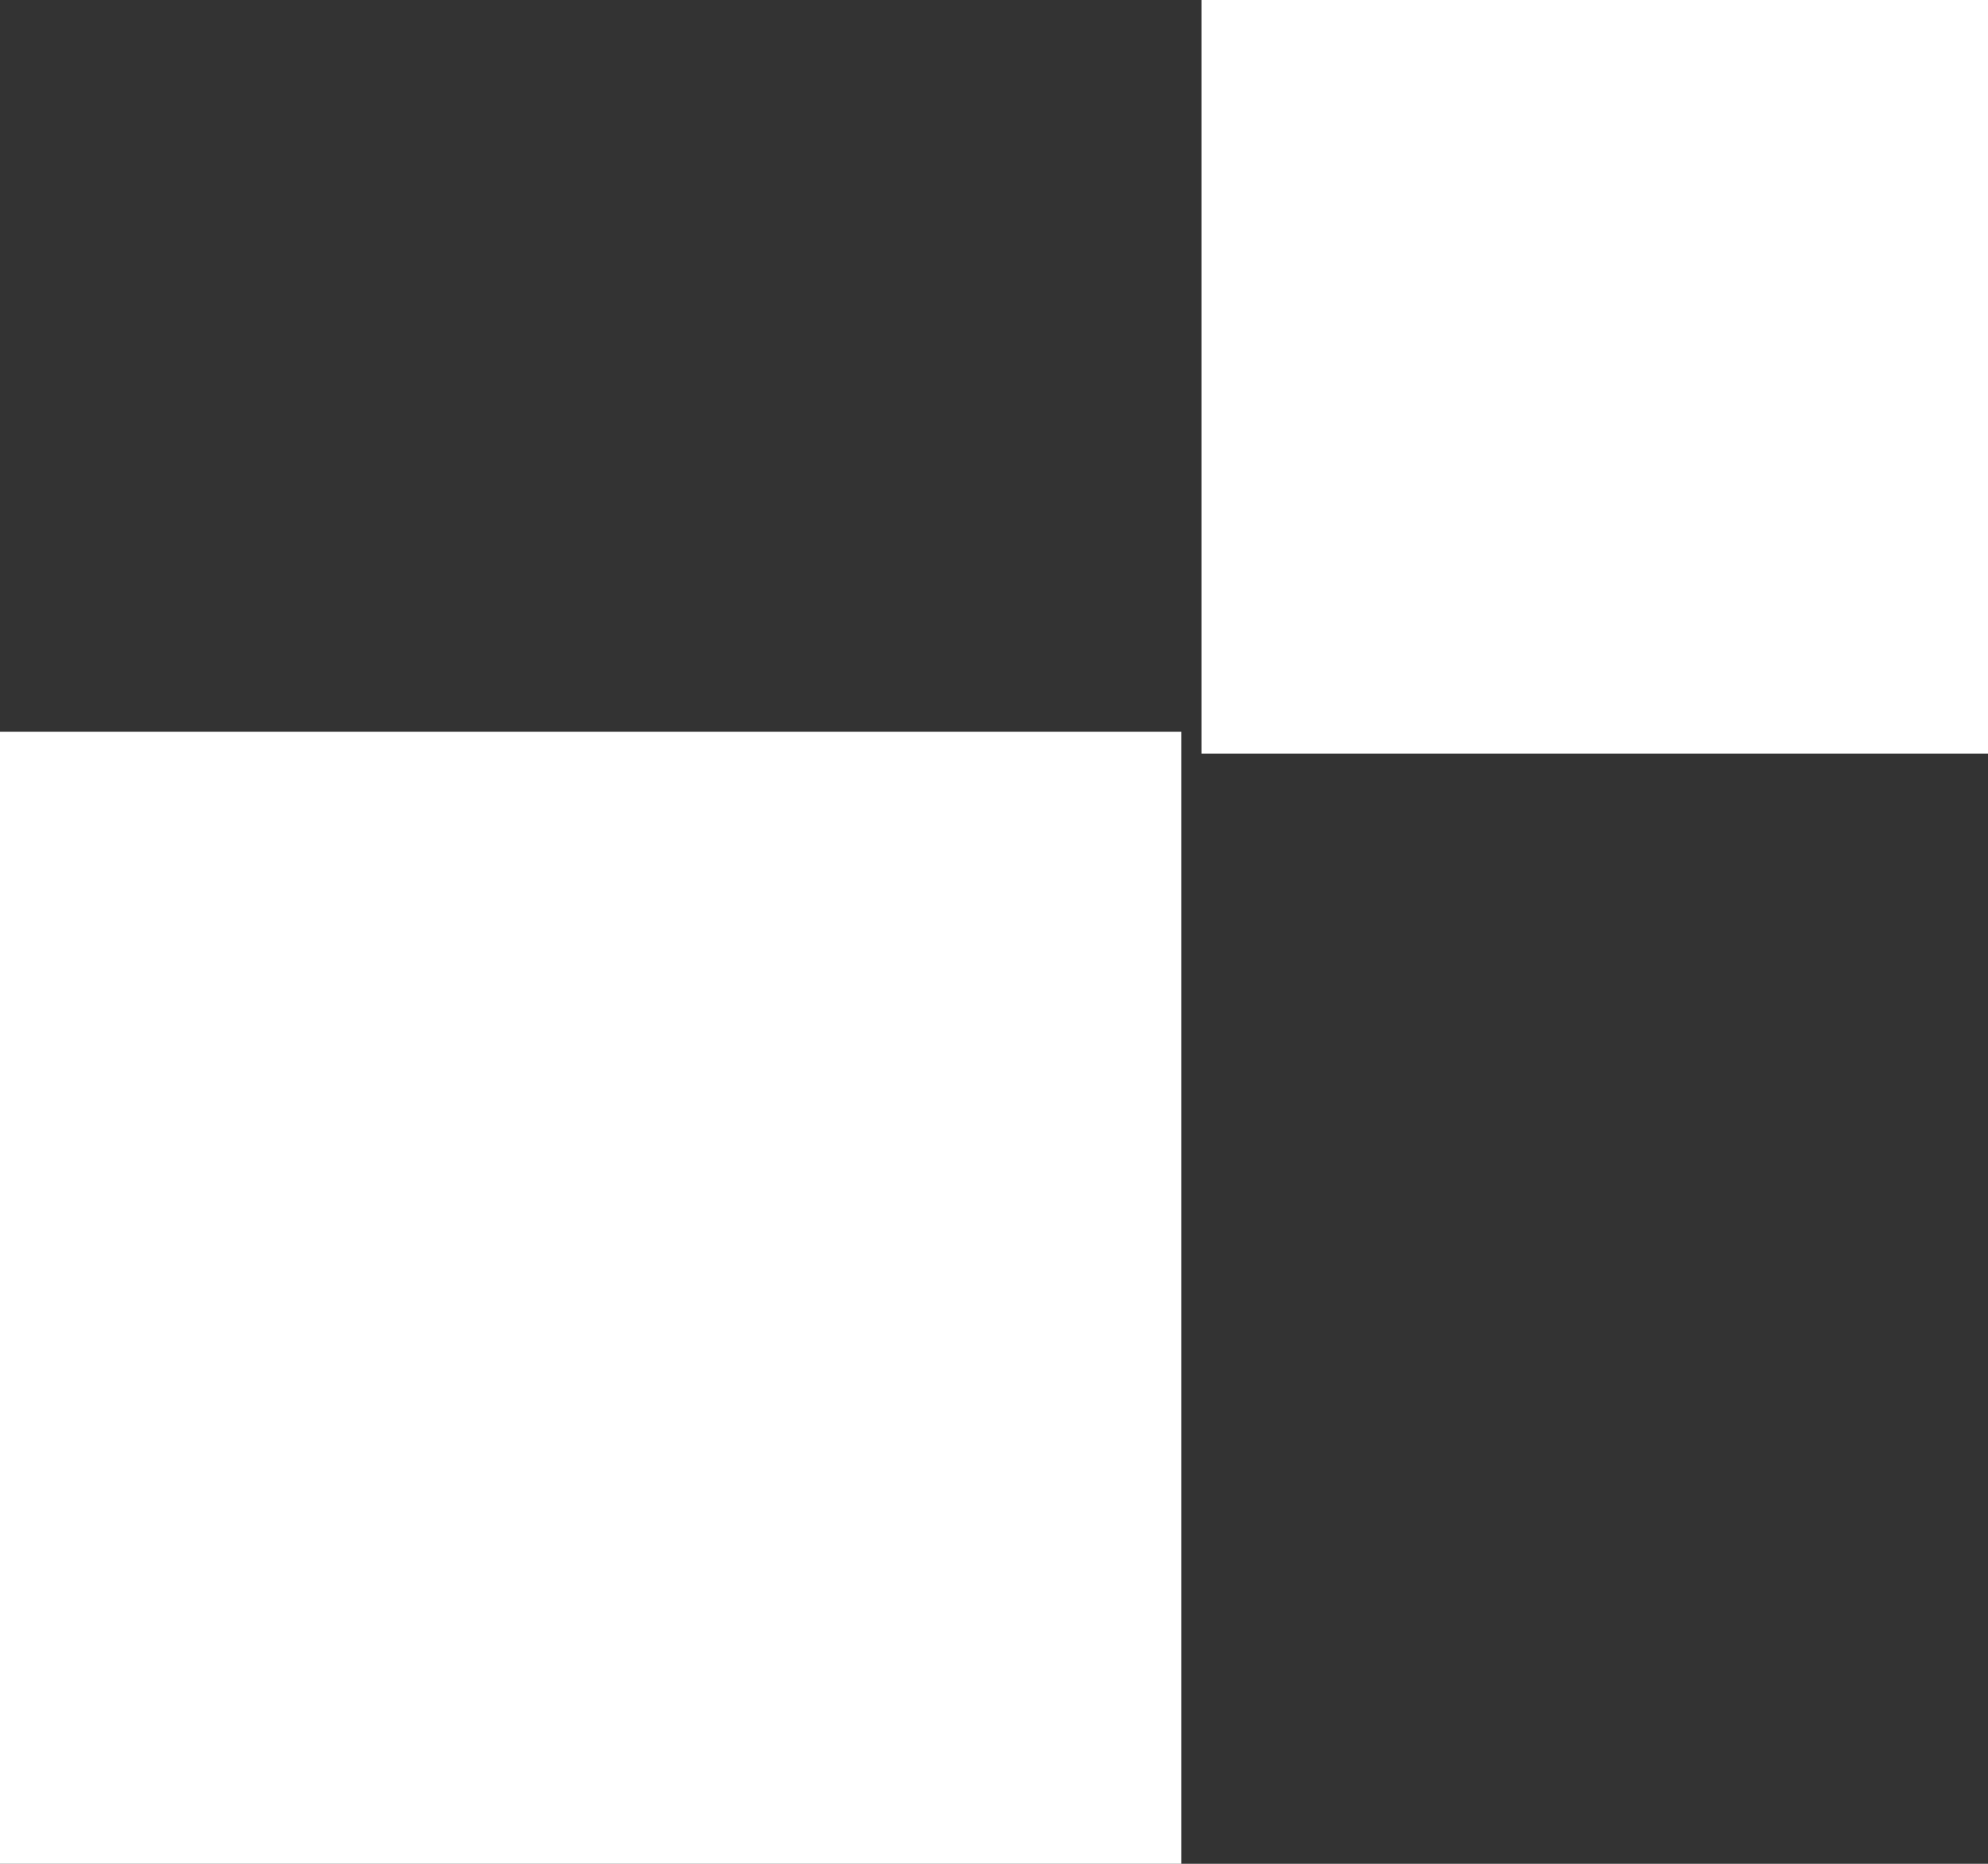
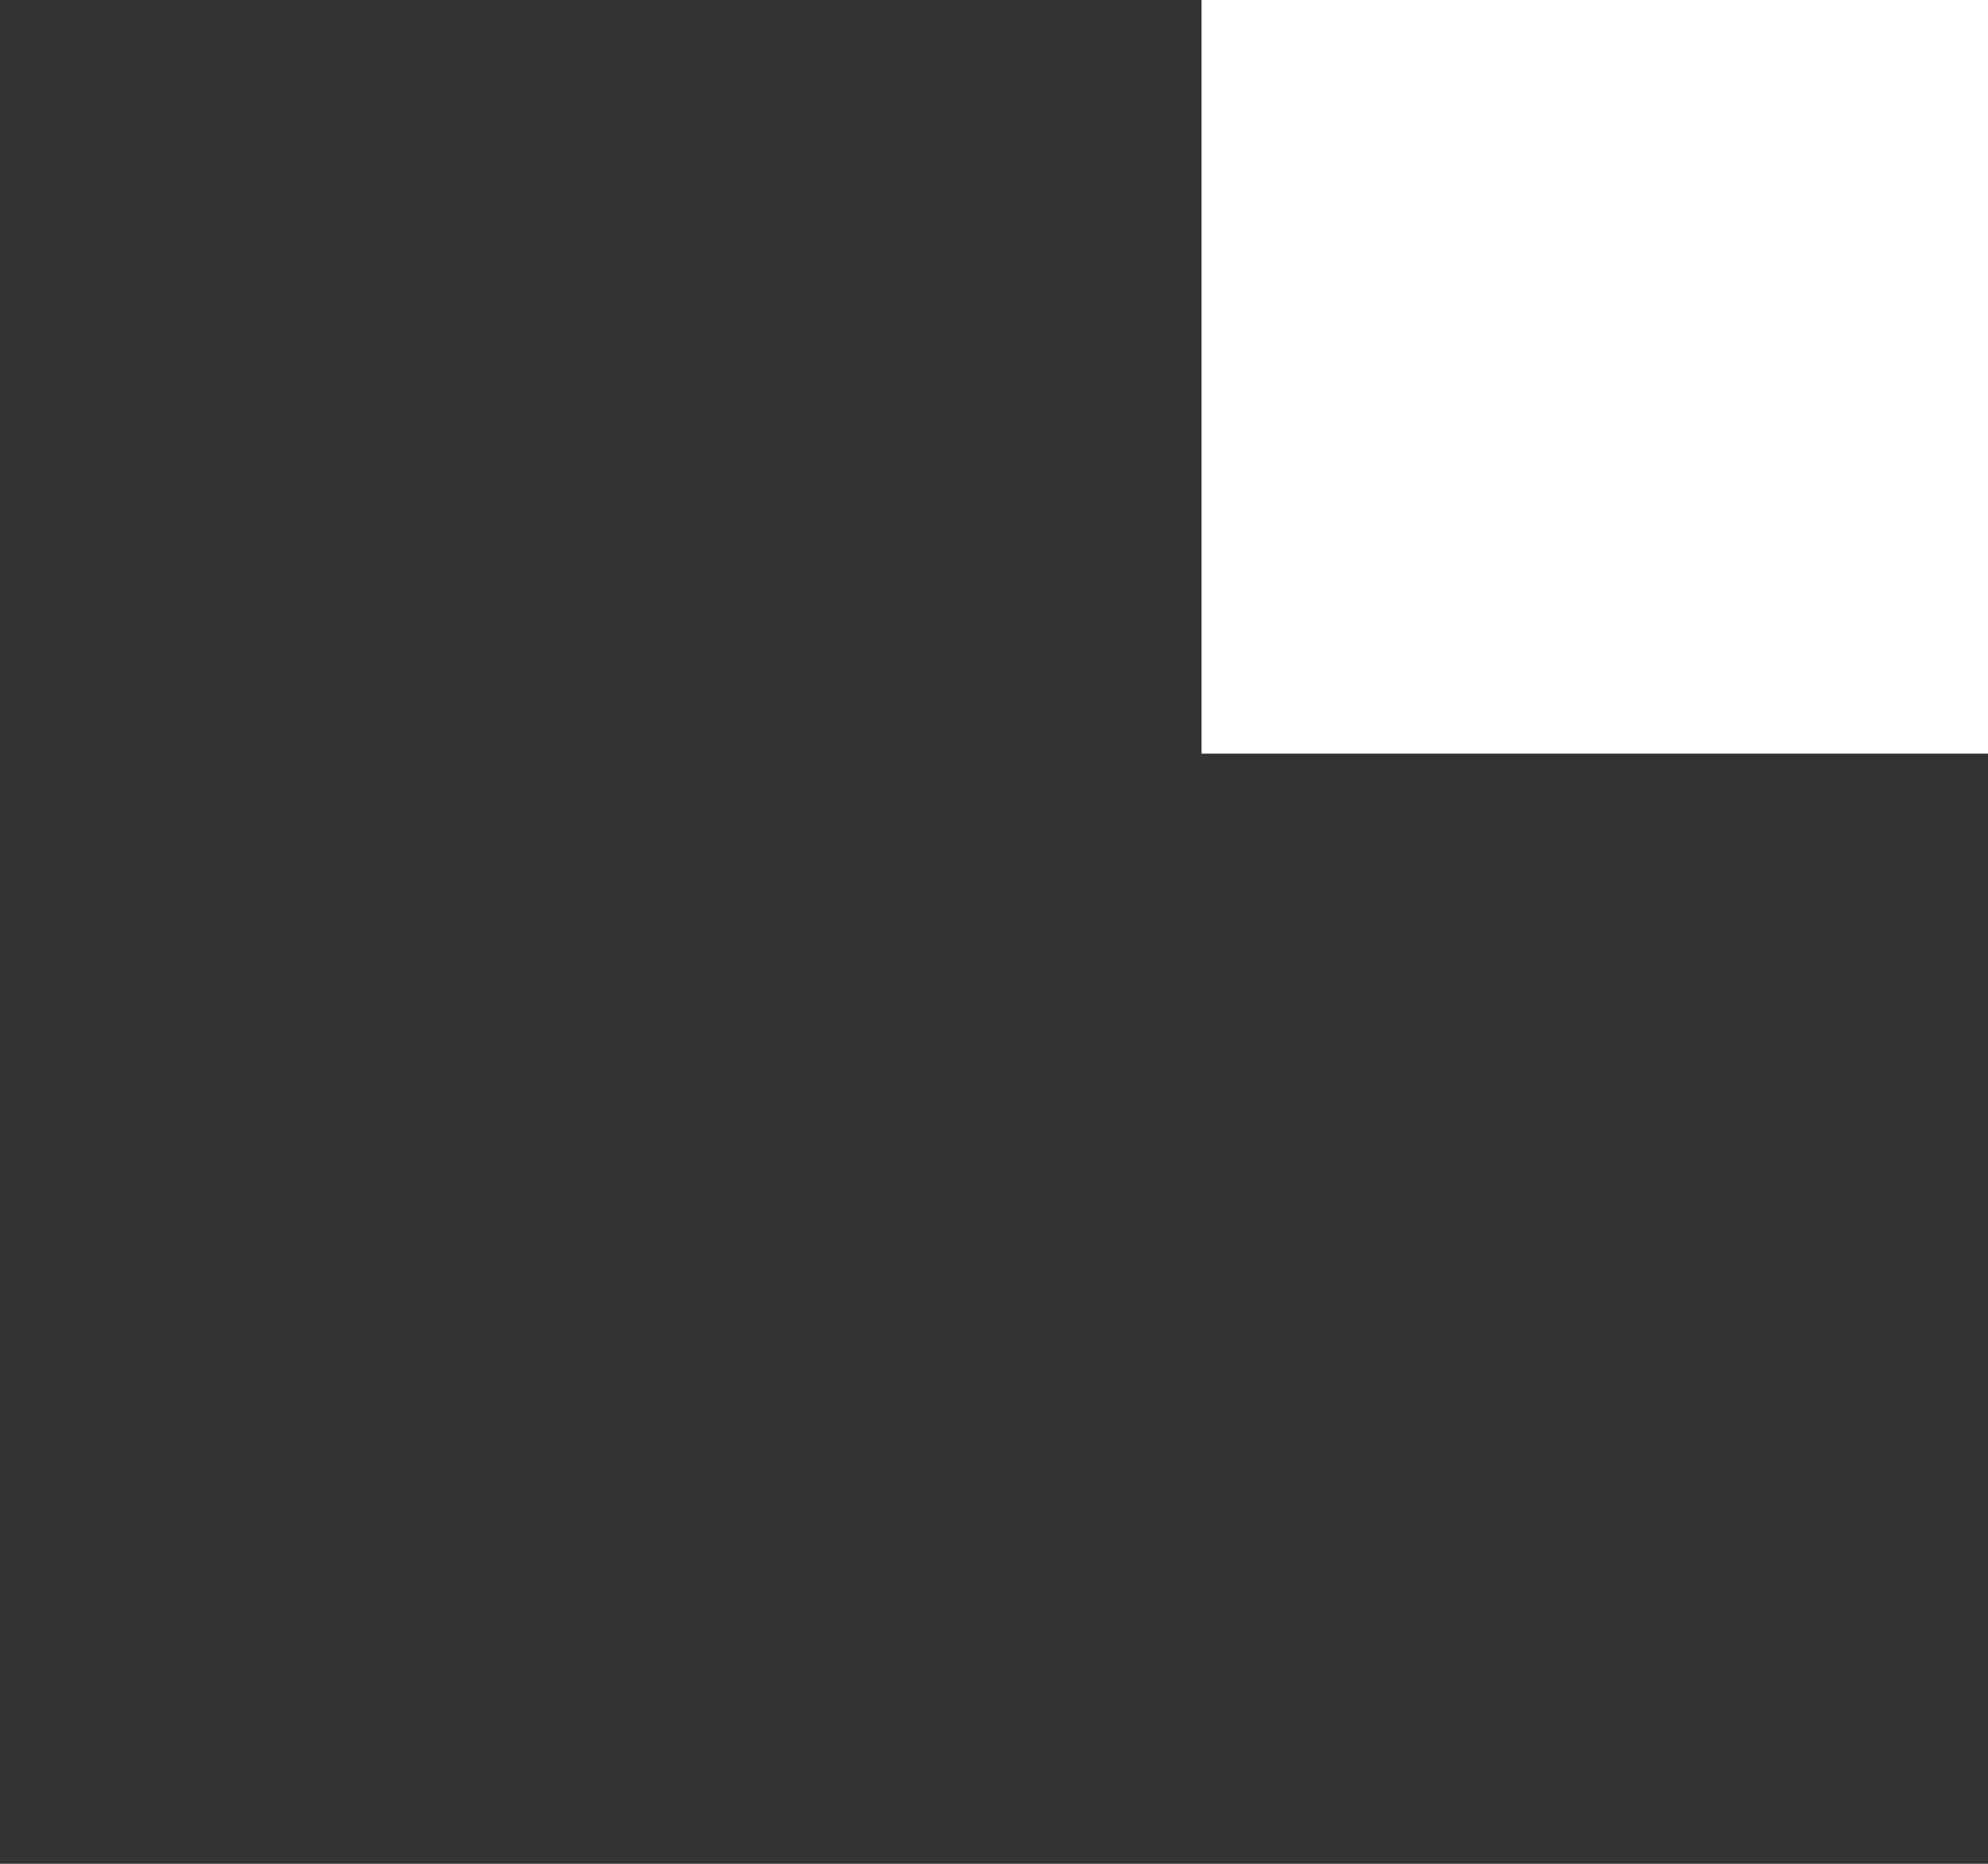
<svg xmlns="http://www.w3.org/2000/svg" id="Group_365" data-name="Group 365" width="16" height="15" viewBox="0 0 16 15">
  <rect x="0" y="0" width="16" height="15" fill="#333333" stroke="none" />
-   <rect id="Rectangle_1956" data-name="Rectangle 1956" width="9.507" height="9.111" transform="translate(0 5.889)" fill="#fff" />
  <rect id="Rectangle_1957" data-name="Rectangle 1957" width="6.33" height="6.065" transform="translate(9.67)" fill="#fff" />
</svg>